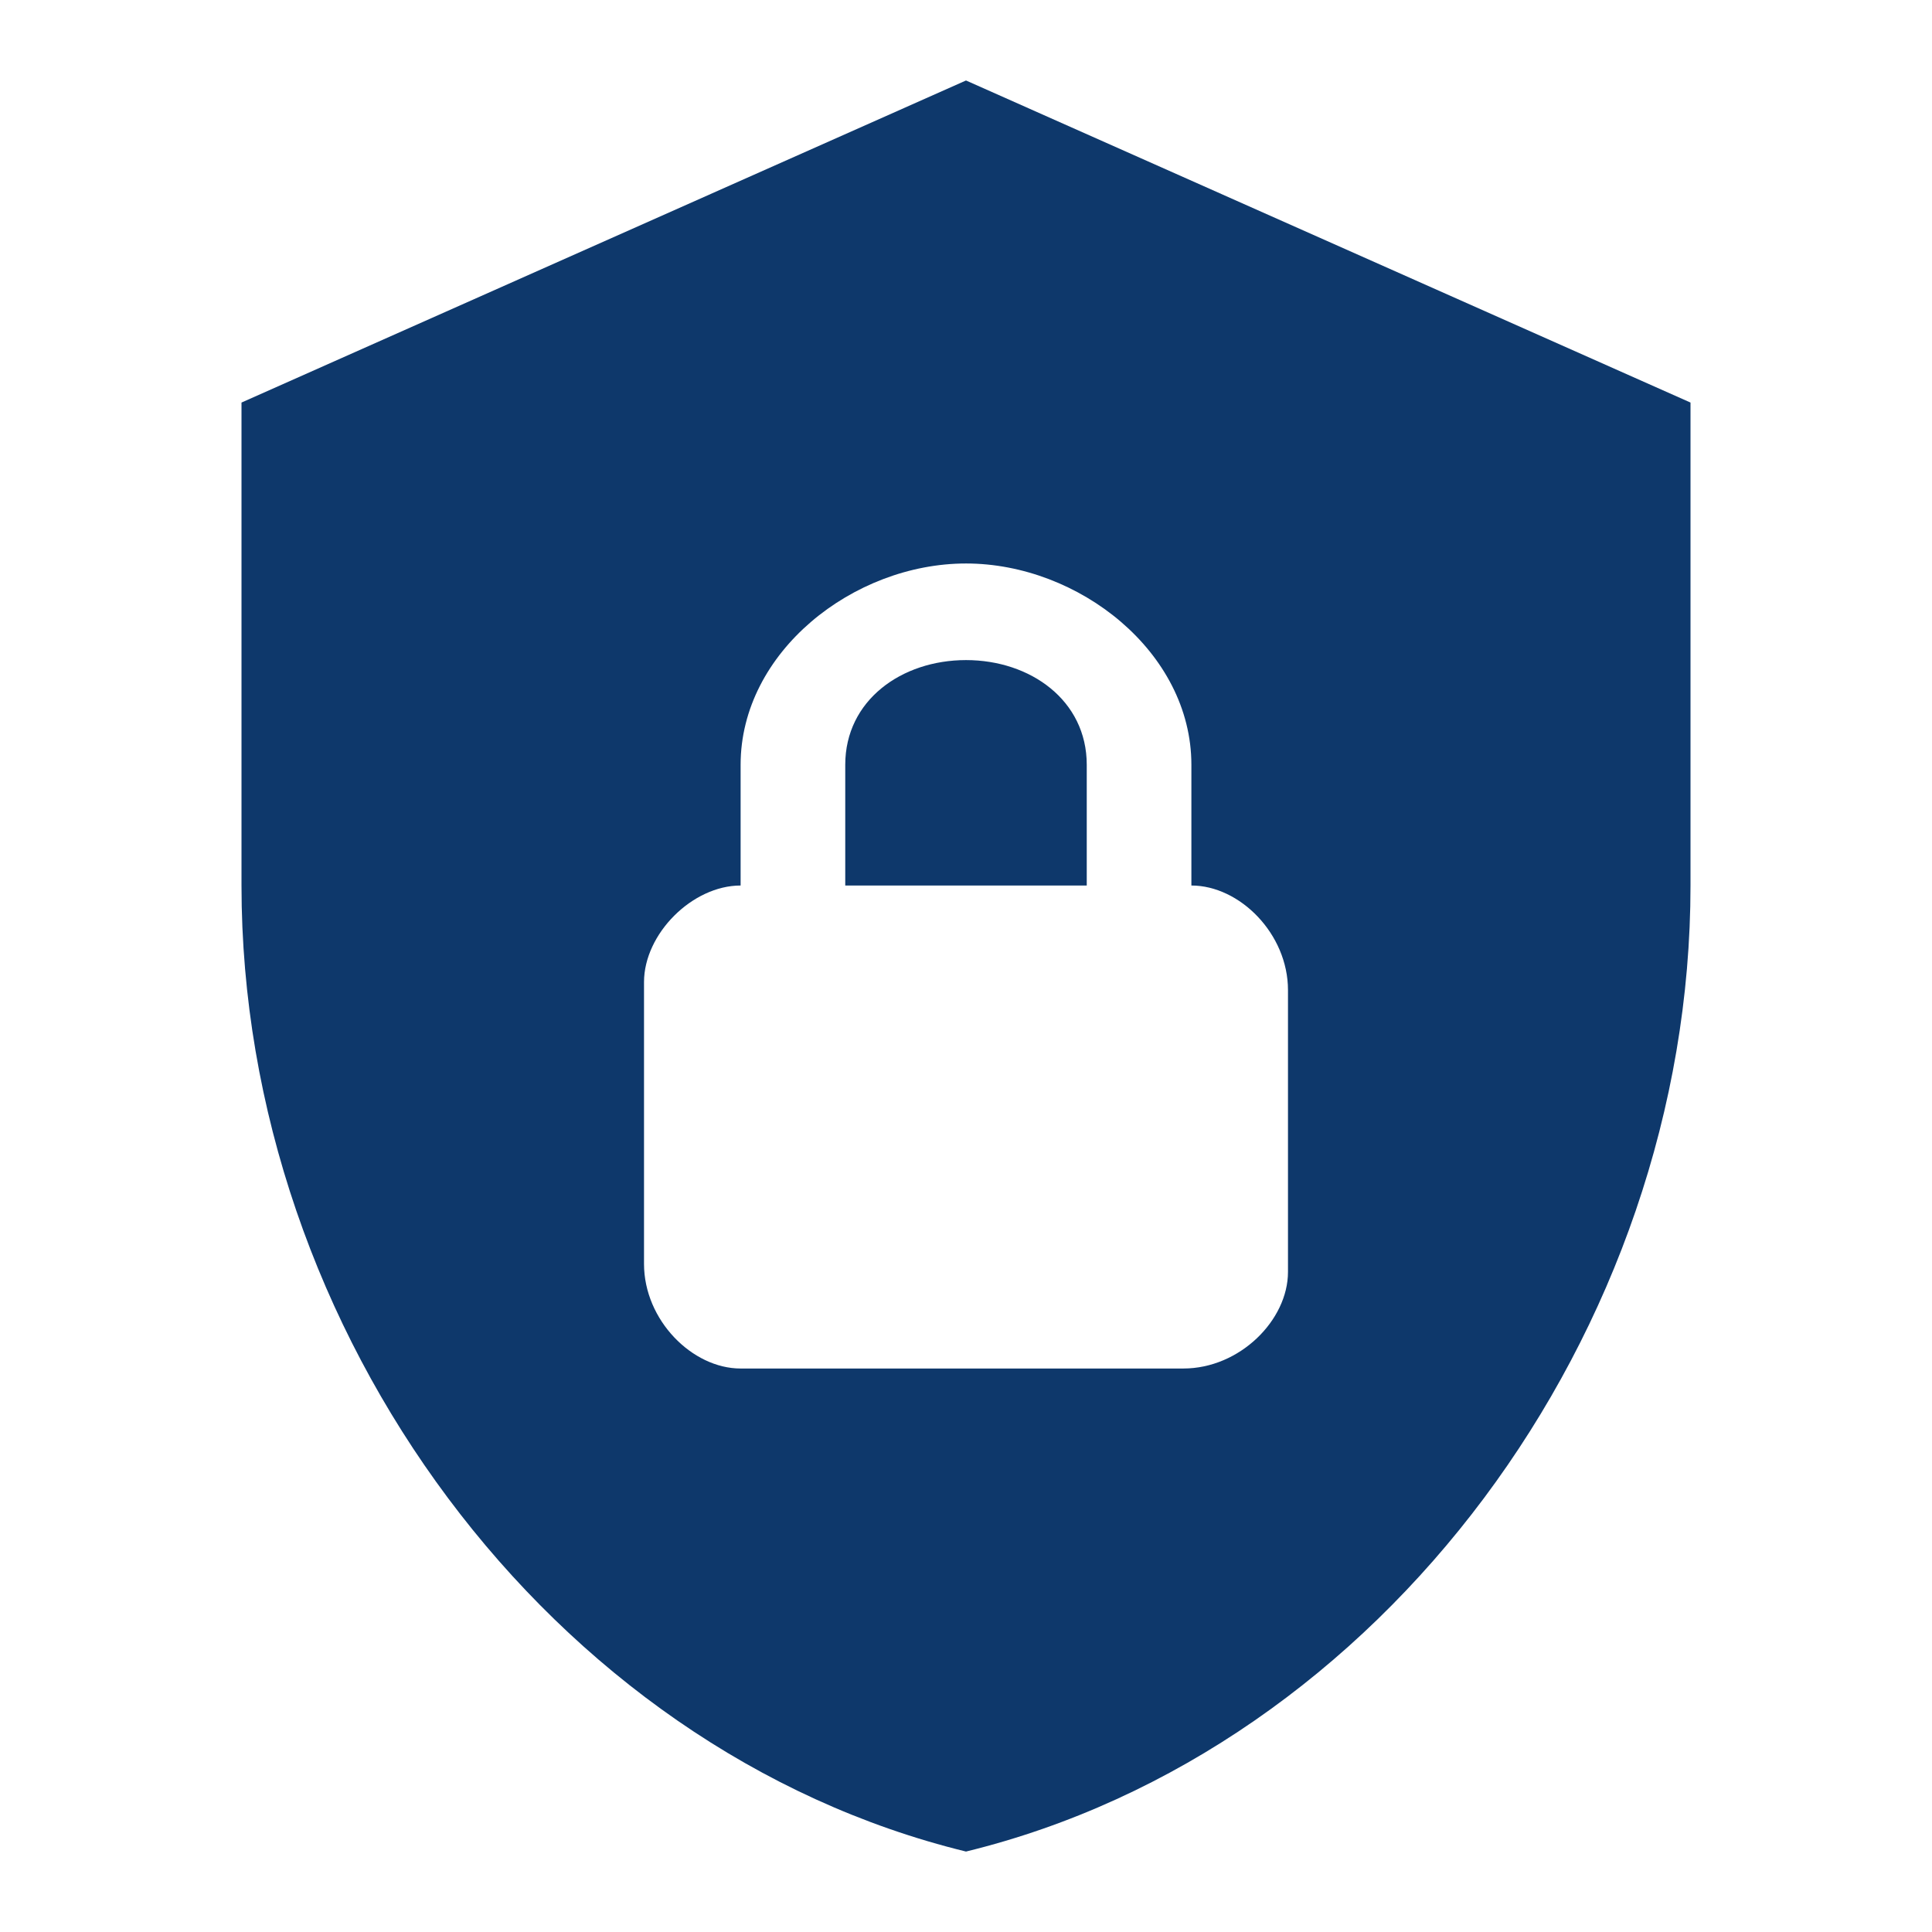
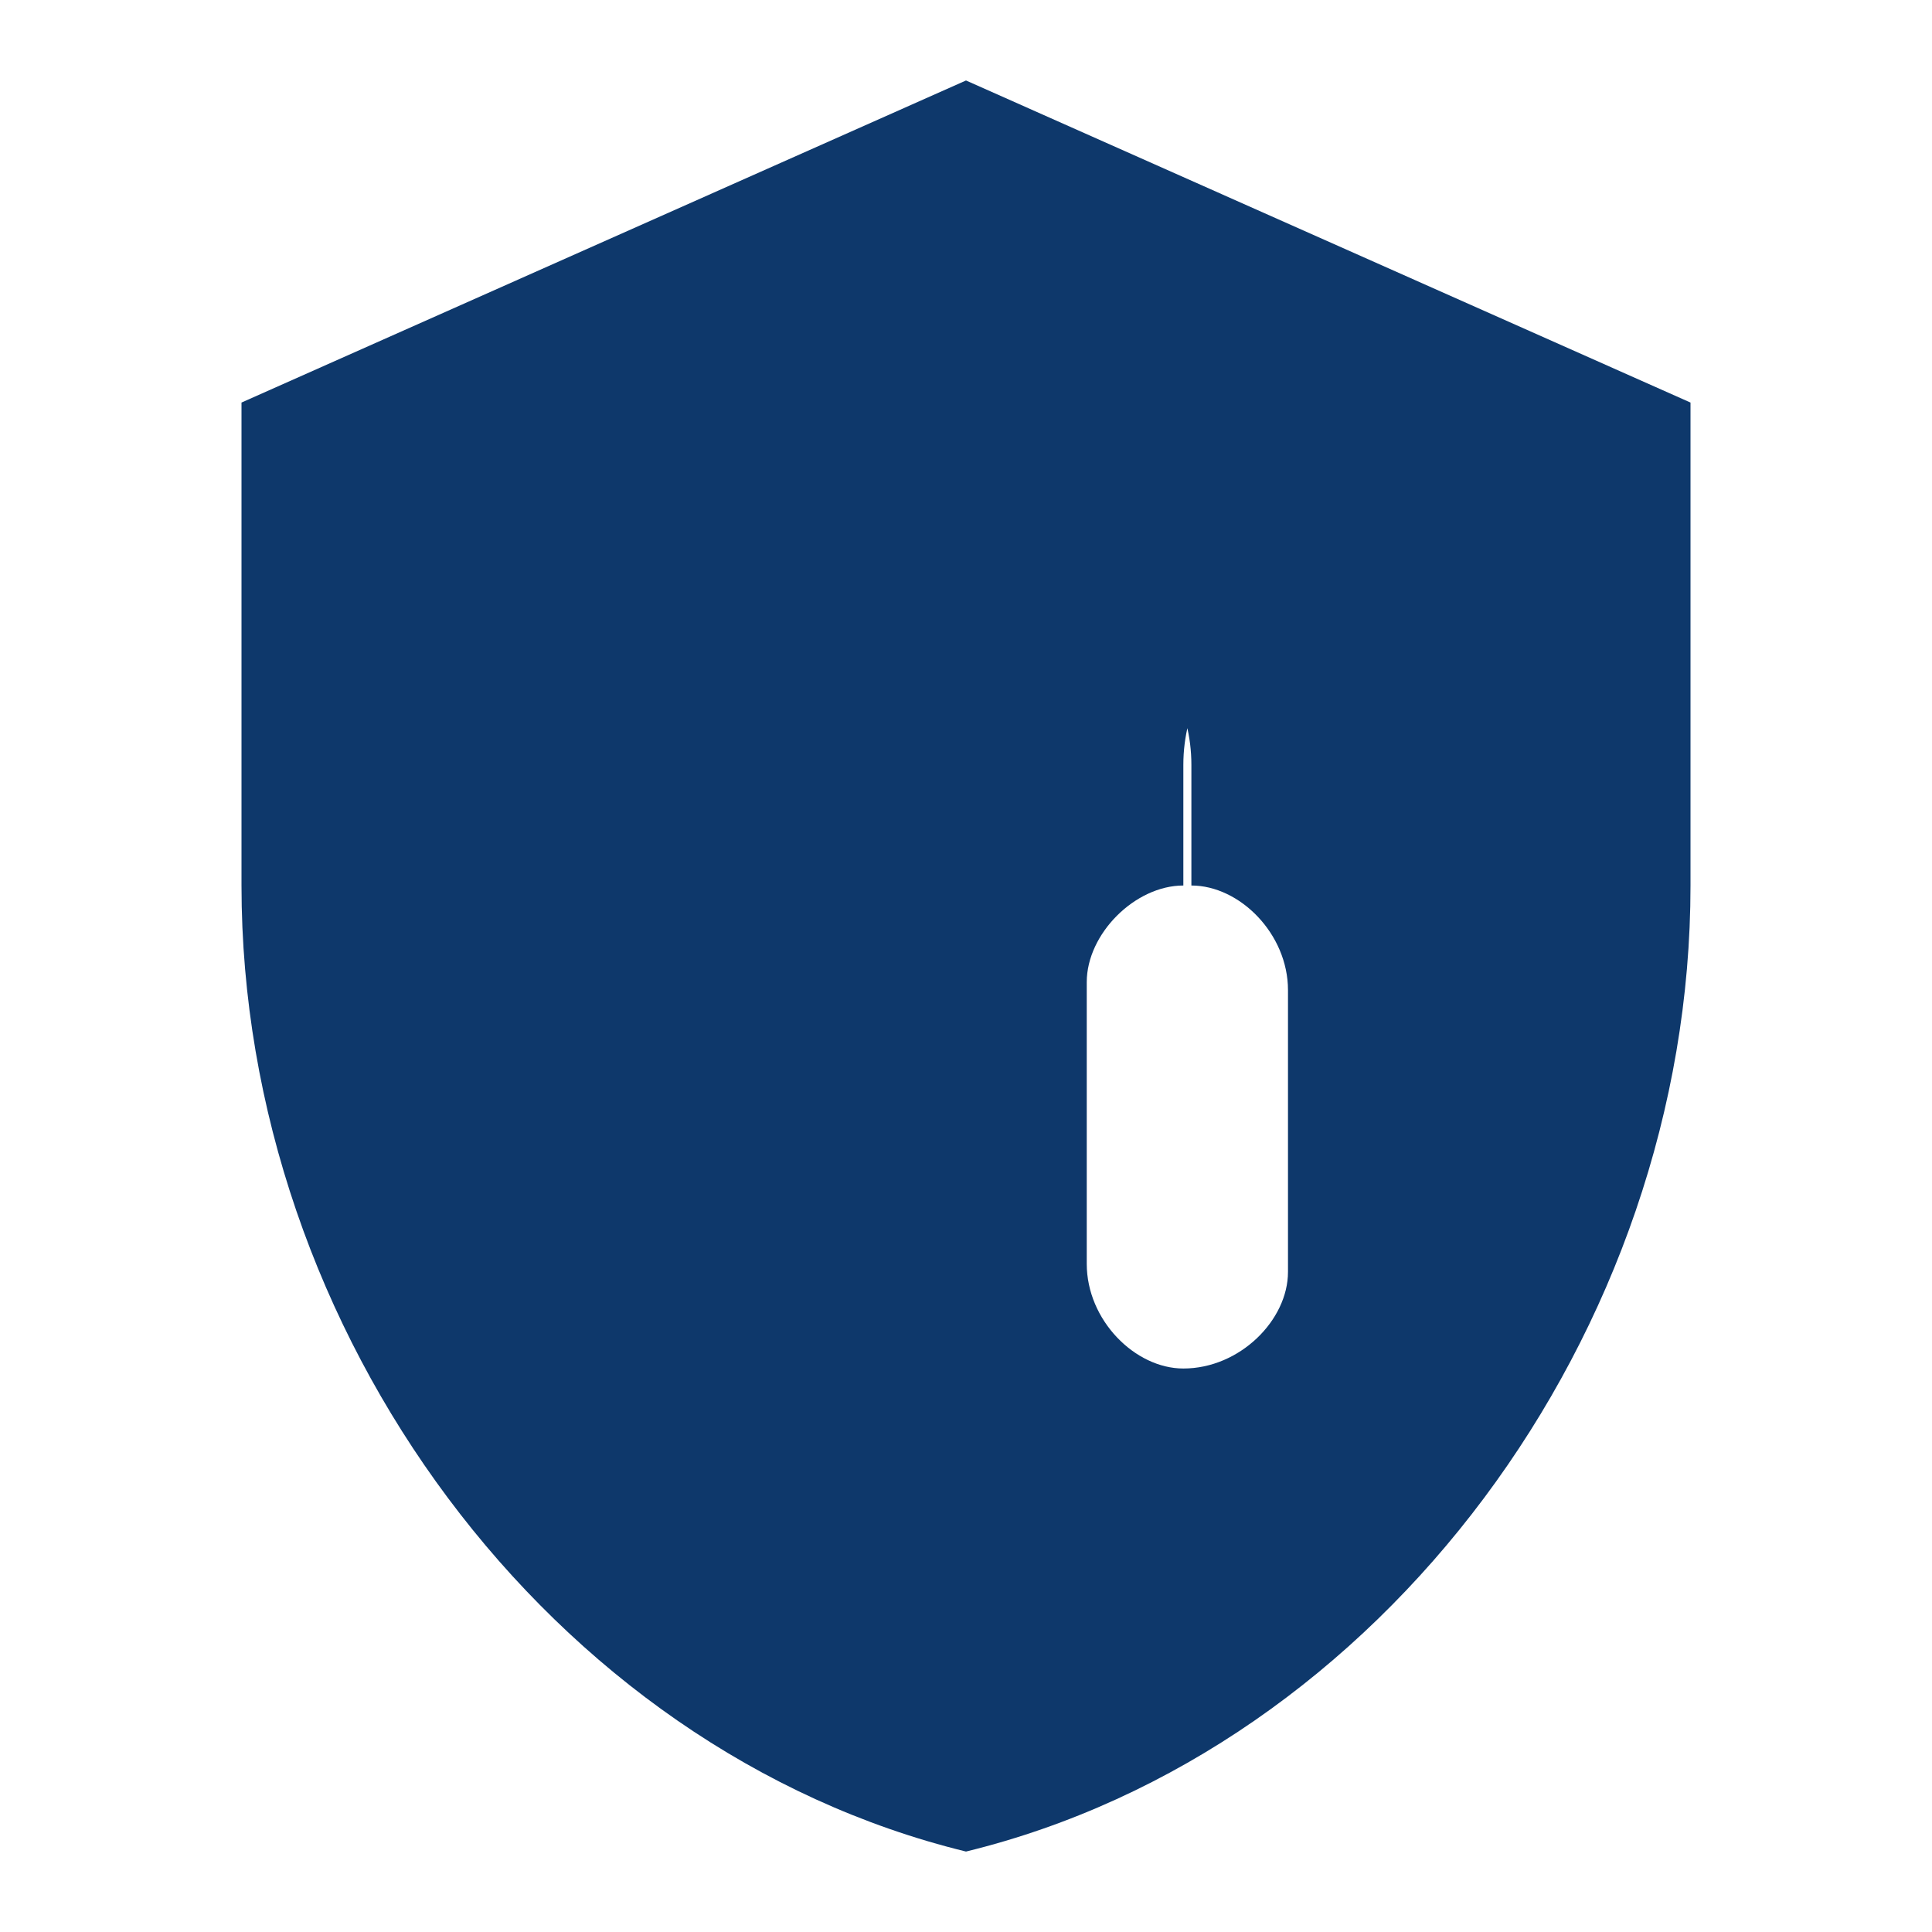
<svg xmlns="http://www.w3.org/2000/svg" width="50" height="50" fill="none">
-   <path d="M25 2.083L6.25 10.418v12.5c0 11.562 8 22.375 18.75 25 10.75-2.625 18.75-13.438 18.75-25v-12.5L25 2.083zm0 12.5c2.917 0 5.833 2.292 5.833 5.209v3.125c1.25 0 2.5 1.25 2.5 2.708v7.292c0 1.25-1.25 2.5-2.708 2.5H19.167c-1.25 0-2.5-1.25-2.5-2.709v-7.291c0-1.25 1.25-2.5 2.5-2.5v-3.125c0-2.917 2.916-5.209 5.833-5.209zm0 2.5c-1.667 0-3.125 1.042-3.125 2.709v3.125h6.25v-3.125c0-1.667-1.458-2.709-3.125-2.709z" fill="#0E386B" />
+   <path d="M25 2.083L6.25 10.418v12.5c0 11.562 8 22.375 18.75 25 10.75-2.625 18.75-13.438 18.75-25v-12.5L25 2.083zm0 12.5c2.917 0 5.833 2.292 5.833 5.209v3.125c1.25 0 2.5 1.25 2.5 2.708v7.292c0 1.25-1.25 2.5-2.708 2.5c-1.25 0-2.5-1.25-2.5-2.709v-7.291c0-1.25 1.25-2.5 2.5-2.5v-3.125c0-2.917 2.916-5.209 5.833-5.209zm0 2.5c-1.667 0-3.125 1.042-3.125 2.709v3.125h6.25v-3.125c0-1.667-1.458-2.709-3.125-2.709z" fill="#0E386B" />
</svg>